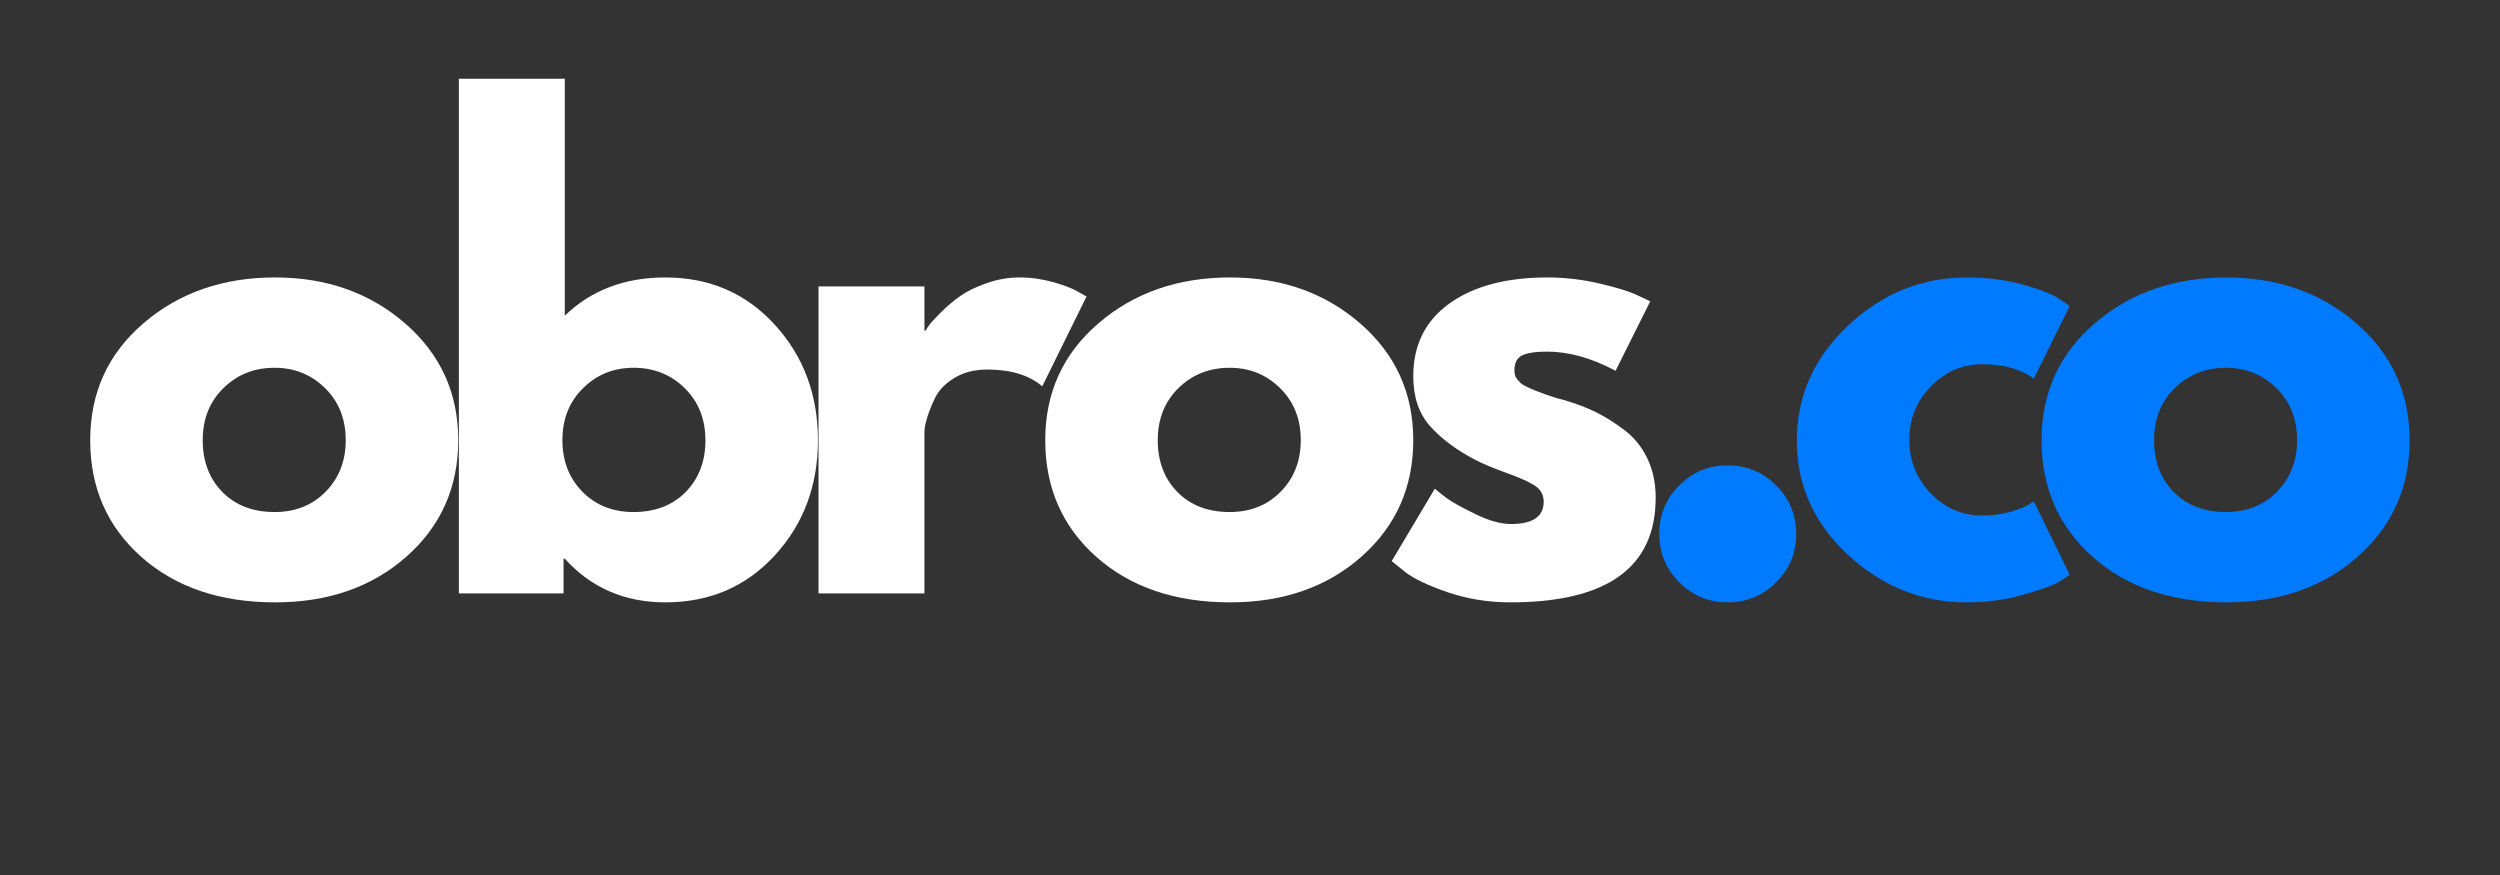
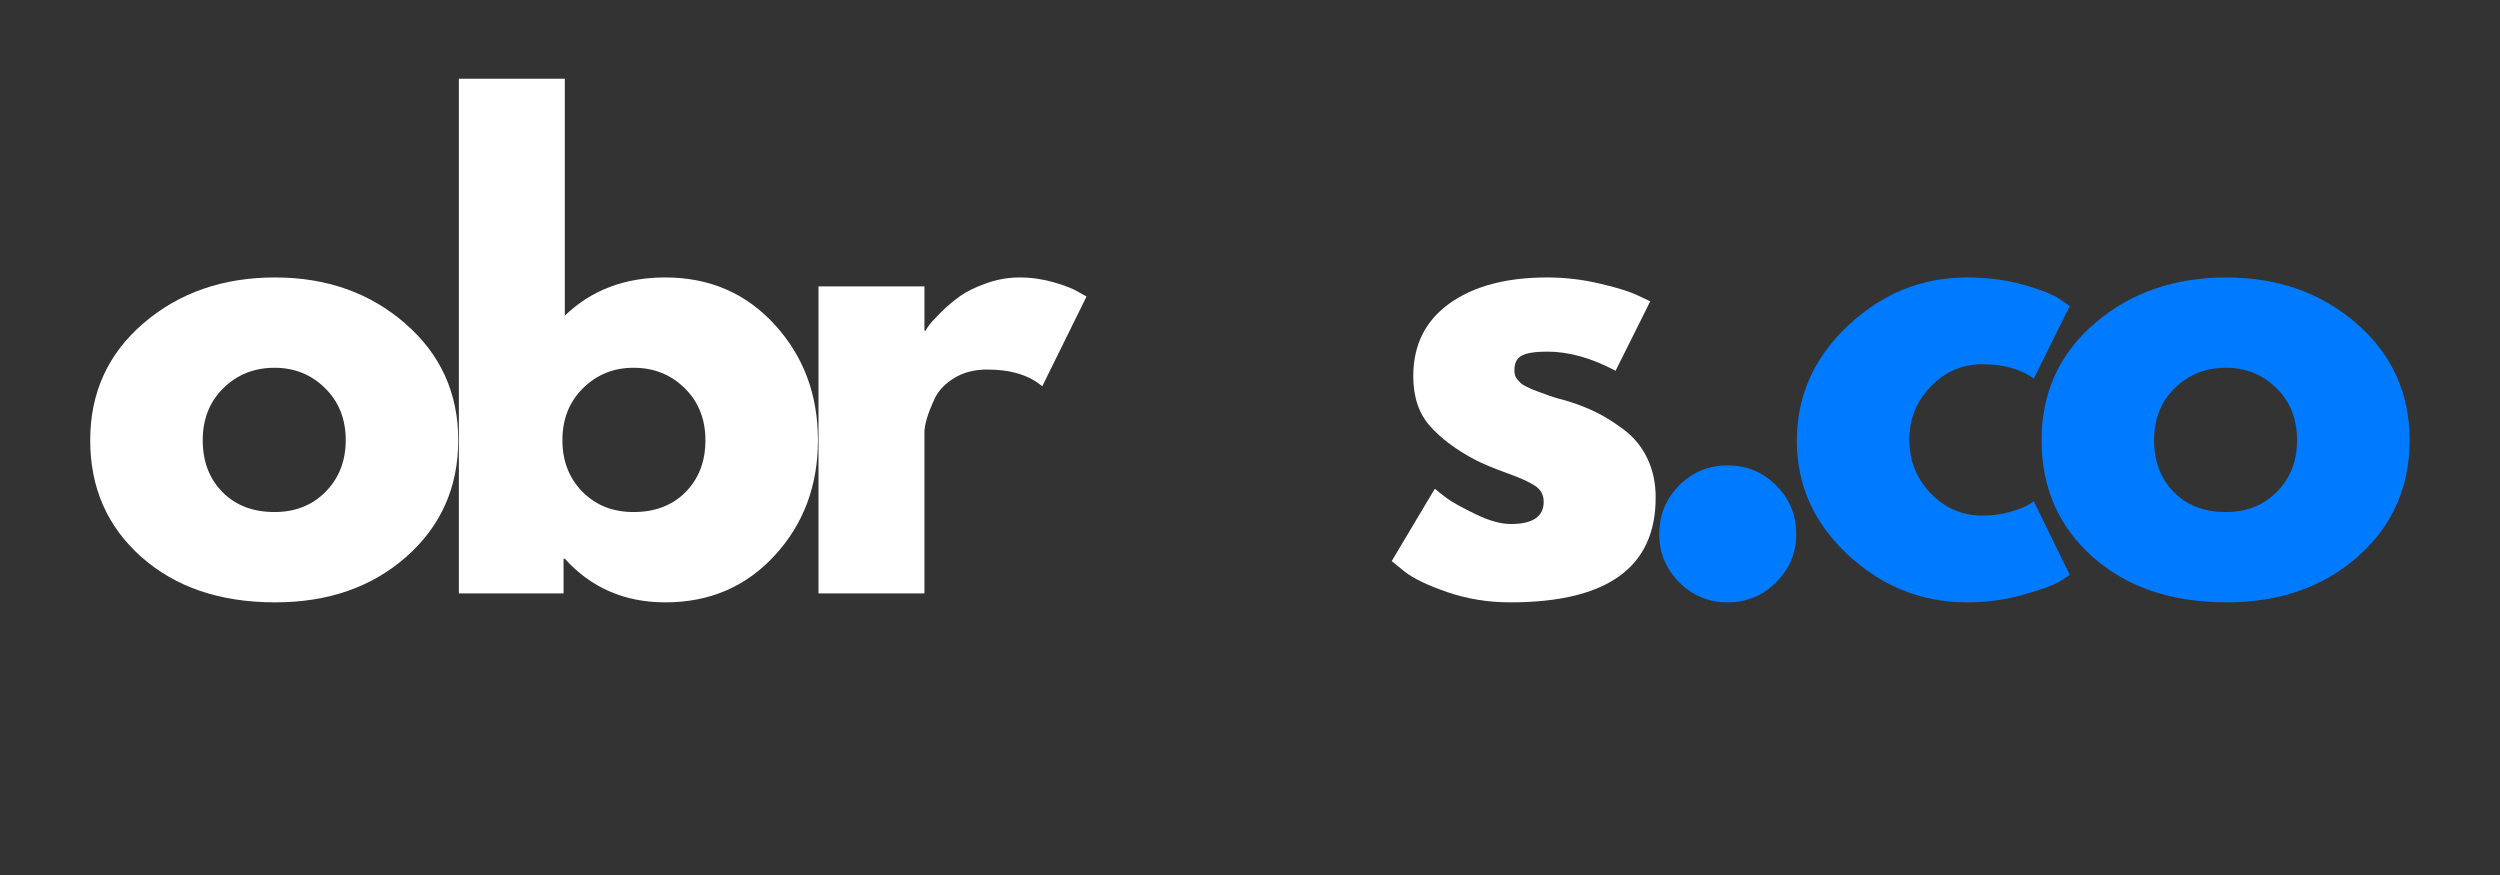
<svg xmlns="http://www.w3.org/2000/svg" width="500" zoomAndPan="magnify" viewBox="0 0 375 131.25" height="175" preserveAspectRatio="xMidYMid meet" version="1.0">
  <rect x="0" y="0" width="375" height="131.25" fill="#333333" stroke="none" />
  <defs>
    <g />
    <clipPath id="e9c40cc0ab">
      <rect x="0" width="353" y="0" height="114" />
    </clipPath>
  </defs>
  <g transform="matrix(1, 0, 0, 1, 10, 8)">
    <g clip-path="url(#e9c40cc0ab)">
      <g fill="#ffffff" fill-opacity="1">
        <g transform="translate(1.469, 81.009)">
          <g>
            <path d="M 9.734 -5.469 C 4.617 -10.02 2.062 -15.852 2.062 -22.969 C 2.062 -30.094 4.723 -35.941 10.047 -40.516 C 15.379 -45.098 21.961 -47.391 29.797 -47.391 C 37.516 -47.391 44.02 -45.086 49.312 -40.484 C 54.613 -35.879 57.266 -30.047 57.266 -22.984 C 57.266 -15.922 54.676 -10.098 49.5 -5.516 C 44.32 -0.941 37.754 1.344 29.797 1.344 C 21.547 1.344 14.859 -0.926 9.734 -5.469 Z M 22.031 -30.781 C 19.969 -28.75 18.938 -26.145 18.938 -22.969 C 18.938 -19.801 19.922 -17.211 21.891 -15.203 C 23.867 -13.203 26.477 -12.203 29.719 -12.203 C 32.82 -12.203 35.375 -13.219 37.375 -15.25 C 39.383 -17.289 40.391 -19.867 40.391 -22.984 C 40.391 -26.148 39.359 -28.75 37.297 -30.781 C 35.234 -32.82 32.707 -33.844 29.719 -33.844 C 26.664 -33.844 24.102 -32.82 22.031 -30.781 Z M 22.031 -30.781 " />
          </g>
        </g>
      </g>
      <g fill="#ffffff" fill-opacity="1">
        <g transform="translate(53.439, 81.009)">
          <g>
            <path d="M 52.781 -40.297 C 57.094 -35.578 59.25 -29.805 59.25 -22.984 C 59.25 -16.16 57.094 -10.398 52.781 -5.703 C 48.469 -1.004 42.992 1.344 36.359 1.344 C 30.254 1.344 25.227 -0.836 21.281 -5.203 L 21.094 -5.203 L 21.094 0 L 5.391 0 L 5.391 -77.203 L 21.281 -77.203 L 21.281 -41.656 C 25.227 -45.477 30.254 -47.391 36.359 -47.391 C 42.992 -47.391 48.469 -45.023 52.781 -40.297 Z M 39.406 -15.203 C 41.383 -17.211 42.375 -19.801 42.375 -22.969 C 42.375 -26.145 41.336 -28.75 39.266 -30.781 C 37.203 -32.82 34.645 -33.844 31.594 -33.844 C 28.602 -33.844 26.078 -32.82 24.016 -30.781 C 21.953 -28.75 20.922 -26.148 20.922 -22.984 C 20.922 -19.867 21.922 -17.289 23.922 -15.25 C 25.922 -13.219 28.477 -12.203 31.594 -12.203 C 34.82 -12.203 37.426 -13.203 39.406 -15.203 Z M 39.406 -15.203 " />
          </g>
        </g>
      </g>
      <g fill="#ffffff" fill-opacity="1">
        <g transform="translate(107.384, 81.009)">
          <g>
            <path d="M 5.391 0 L 5.391 -46.047 L 21.281 -46.047 L 21.281 -39.406 L 21.453 -39.406 C 21.578 -39.645 21.77 -39.941 22.031 -40.297 C 22.301 -40.66 22.883 -41.289 23.781 -42.188 C 24.688 -43.082 25.645 -43.891 26.656 -44.609 C 27.676 -45.328 28.992 -45.969 30.609 -46.531 C 32.223 -47.102 33.867 -47.391 35.547 -47.391 C 37.285 -47.391 38.988 -47.148 40.656 -46.672 C 42.332 -46.191 43.562 -45.711 44.344 -45.234 L 45.594 -44.531 L 38.953 -31.062 C 36.984 -32.738 34.234 -33.578 30.703 -33.578 C 28.785 -33.578 27.141 -33.156 25.766 -32.312 C 24.391 -31.477 23.414 -30.461 22.844 -29.266 C 22.281 -28.066 21.879 -27.047 21.641 -26.203 C 21.398 -25.367 21.281 -24.711 21.281 -24.234 L 21.281 0 Z M 5.391 0 " />
          </g>
        </g>
      </g>
      <g fill="#ffffff" fill-opacity="1">
        <g transform="translate(144.724, 81.009)">
          <g>
-             <path d="M 9.734 -5.469 C 4.617 -10.02 2.062 -15.852 2.062 -22.969 C 2.062 -30.094 4.723 -35.941 10.047 -40.516 C 15.379 -45.098 21.961 -47.391 29.797 -47.391 C 37.516 -47.391 44.02 -45.086 49.312 -40.484 C 54.613 -35.879 57.266 -30.047 57.266 -22.984 C 57.266 -15.922 54.676 -10.098 49.5 -5.516 C 44.32 -0.941 37.754 1.344 29.797 1.344 C 21.547 1.344 14.859 -0.926 9.734 -5.469 Z M 22.031 -30.781 C 19.969 -28.75 18.938 -26.145 18.938 -22.969 C 18.938 -19.801 19.922 -17.211 21.891 -15.203 C 23.867 -13.203 26.477 -12.203 29.719 -12.203 C 32.82 -12.203 35.375 -13.219 37.375 -15.25 C 39.383 -17.289 40.391 -19.867 40.391 -22.984 C 40.391 -26.148 39.359 -28.75 37.297 -30.781 C 35.234 -32.82 32.707 -33.844 29.719 -33.844 C 26.664 -33.844 24.102 -32.82 22.031 -30.781 Z M 22.031 -30.781 " />
-           </g>
+             </g>
        </g>
      </g>
      <g fill="#ffffff" fill-opacity="1">
        <g transform="translate(196.694, 81.009)">
          <g>
-             <path d="M 25.406 -47.391 C 28.039 -47.391 30.645 -47.086 33.219 -46.484 C 35.789 -45.891 37.703 -45.297 38.953 -44.703 L 40.844 -43.812 L 35.641 -33.391 C 32.047 -35.305 28.633 -36.266 25.406 -36.266 C 23.602 -36.266 22.328 -36.066 21.578 -35.672 C 20.836 -35.285 20.469 -34.555 20.469 -33.484 C 20.469 -33.242 20.492 -33.004 20.547 -32.766 C 20.609 -32.523 20.727 -32.301 20.906 -32.094 C 21.094 -31.883 21.258 -31.703 21.406 -31.547 C 21.562 -31.398 21.816 -31.238 22.172 -31.062 C 22.523 -30.883 22.805 -30.75 23.016 -30.656 C 23.234 -30.562 23.582 -30.426 24.062 -30.25 C 24.539 -30.07 24.898 -29.938 25.141 -29.844 C 25.379 -29.758 25.781 -29.625 26.344 -29.438 C 26.914 -29.258 27.348 -29.141 27.641 -29.078 C 29.504 -28.547 31.125 -27.945 32.5 -27.281 C 33.875 -26.625 35.32 -25.727 36.844 -24.594 C 38.375 -23.457 39.555 -22.02 40.391 -20.281 C 41.234 -18.551 41.656 -16.578 41.656 -14.359 C 41.656 -3.891 34.383 1.344 19.844 1.344 C 16.551 1.344 13.422 0.836 10.453 -0.172 C 7.492 -1.191 5.359 -2.211 4.047 -3.234 L 2.062 -4.844 L 8.531 -15.703 C 9.008 -15.285 9.633 -14.789 10.406 -14.219 C 11.188 -13.656 12.594 -12.879 14.625 -11.891 C 16.664 -10.898 18.43 -10.406 19.922 -10.406 C 23.211 -10.406 24.859 -11.516 24.859 -13.734 C 24.859 -14.754 24.441 -15.547 23.609 -16.109 C 22.773 -16.68 21.352 -17.328 19.344 -18.047 C 17.344 -18.766 15.77 -19.422 14.625 -20.016 C 11.758 -21.516 9.488 -23.207 7.812 -25.094 C 6.133 -26.977 5.297 -29.473 5.297 -32.578 C 5.297 -37.254 7.102 -40.891 10.719 -43.484 C 14.344 -46.086 19.238 -47.391 25.406 -47.391 Z M 25.406 -47.391 " />
+             <path d="M 25.406 -47.391 C 28.039 -47.391 30.645 -47.086 33.219 -46.484 C 35.789 -45.891 37.703 -45.297 38.953 -44.703 L 40.844 -43.812 L 35.641 -33.391 C 32.047 -35.305 28.633 -36.266 25.406 -36.266 C 23.602 -36.266 22.328 -36.066 21.578 -35.672 C 20.836 -35.285 20.469 -34.555 20.469 -33.484 C 20.469 -33.242 20.492 -33.004 20.547 -32.766 C 20.609 -32.523 20.727 -32.301 20.906 -32.094 C 21.094 -31.883 21.258 -31.703 21.406 -31.547 C 21.562 -31.398 21.816 -31.238 22.172 -31.062 C 22.523 -30.883 22.805 -30.75 23.016 -30.656 C 23.234 -30.562 23.582 -30.426 24.062 -30.25 C 25.379 -29.758 25.781 -29.625 26.344 -29.438 C 26.914 -29.258 27.348 -29.141 27.641 -29.078 C 29.504 -28.547 31.125 -27.945 32.5 -27.281 C 33.875 -26.625 35.32 -25.727 36.844 -24.594 C 38.375 -23.457 39.555 -22.02 40.391 -20.281 C 41.234 -18.551 41.656 -16.578 41.656 -14.359 C 41.656 -3.891 34.383 1.344 19.844 1.344 C 16.551 1.344 13.422 0.836 10.453 -0.172 C 7.492 -1.191 5.359 -2.211 4.047 -3.234 L 2.062 -4.844 L 8.531 -15.703 C 9.008 -15.285 9.633 -14.789 10.406 -14.219 C 11.188 -13.656 12.594 -12.879 14.625 -11.891 C 16.664 -10.898 18.43 -10.406 19.922 -10.406 C 23.211 -10.406 24.859 -11.516 24.859 -13.734 C 24.859 -14.754 24.441 -15.547 23.609 -16.109 C 22.773 -16.68 21.352 -17.328 19.344 -18.047 C 17.344 -18.766 15.77 -19.422 14.625 -20.016 C 11.758 -21.516 9.488 -23.207 7.812 -25.094 C 6.133 -26.977 5.297 -29.473 5.297 -32.578 C 5.297 -37.254 7.102 -40.891 10.719 -43.484 C 14.344 -46.086 19.238 -47.391 25.406 -47.391 Z M 25.406 -47.391 " />
          </g>
        </g>
      </g>
      <g fill="#007aff" fill-opacity="1">
        <g transform="translate(233.497, 81.009)">
          <g>
            <path d="M 15.625 -19.203 C 18.488 -19.203 20.922 -18.203 22.922 -16.203 C 24.93 -14.203 25.938 -11.766 25.938 -8.891 C 25.938 -6.078 24.93 -3.664 22.922 -1.656 C 20.922 0.344 18.488 1.344 15.625 1.344 C 12.812 1.344 10.398 0.344 8.391 -1.656 C 6.391 -3.664 5.391 -6.078 5.391 -8.891 C 5.391 -11.766 6.391 -14.203 8.391 -16.203 C 10.398 -18.203 12.812 -19.203 15.625 -19.203 Z M 15.625 -19.203 " />
          </g>
        </g>
      </g>
      <g fill="#007aff" fill-opacity="1">
        <g transform="translate(257.462, 81.009)">
          <g>
            <path d="M 29.891 -34.375 C 26.898 -34.375 24.328 -33.266 22.172 -31.047 C 20.016 -28.836 18.938 -26.176 18.938 -23.062 C 18.938 -19.895 20.016 -17.203 22.172 -14.984 C 24.328 -12.773 26.898 -11.672 29.891 -11.672 C 31.328 -11.672 32.688 -11.848 33.969 -12.203 C 35.258 -12.566 36.203 -12.926 36.797 -13.281 L 37.609 -13.828 L 43 -2.781 C 42.582 -2.477 42 -2.102 41.25 -1.656 C 40.5 -1.207 38.789 -0.598 36.125 0.172 C 33.469 0.953 30.613 1.344 27.562 1.344 C 20.801 1.344 14.859 -1.031 9.734 -5.781 C 4.617 -10.539 2.062 -16.242 2.062 -22.891 C 2.062 -29.586 4.617 -35.344 9.734 -40.156 C 14.859 -44.977 20.801 -47.391 27.562 -47.391 C 30.613 -47.391 33.426 -47.031 36 -46.312 C 38.57 -45.594 40.395 -44.879 41.469 -44.172 L 43 -43.094 L 37.609 -32.219 C 35.641 -33.656 33.066 -34.375 29.891 -34.375 Z M 29.891 -34.375 " />
          </g>
        </g>
      </g>
      <g fill="#007aff" fill-opacity="1">
        <g transform="translate(294.173, 81.009)">
          <g>
            <path d="M 9.734 -5.469 C 4.617 -10.02 2.062 -15.852 2.062 -22.969 C 2.062 -30.094 4.723 -35.941 10.047 -40.516 C 15.379 -45.098 21.961 -47.391 29.797 -47.391 C 37.516 -47.391 44.02 -45.086 49.312 -40.484 C 54.613 -35.879 57.266 -30.047 57.266 -22.984 C 57.266 -15.922 54.676 -10.098 49.5 -5.516 C 44.32 -0.941 37.754 1.344 29.797 1.344 C 21.547 1.344 14.859 -0.926 9.734 -5.469 Z M 22.031 -30.781 C 19.969 -28.75 18.938 -26.145 18.938 -22.969 C 18.938 -19.801 19.922 -17.211 21.891 -15.203 C 23.867 -13.203 26.477 -12.203 29.719 -12.203 C 32.82 -12.203 35.375 -13.219 37.375 -15.25 C 39.383 -17.289 40.391 -19.867 40.391 -22.984 C 40.391 -26.148 39.359 -28.75 37.297 -30.781 C 35.234 -32.82 32.707 -33.844 29.719 -33.844 C 26.664 -33.844 24.102 -32.82 22.031 -30.781 Z M 22.031 -30.781 " />
          </g>
        </g>
      </g>
    </g>
  </g>
</svg>